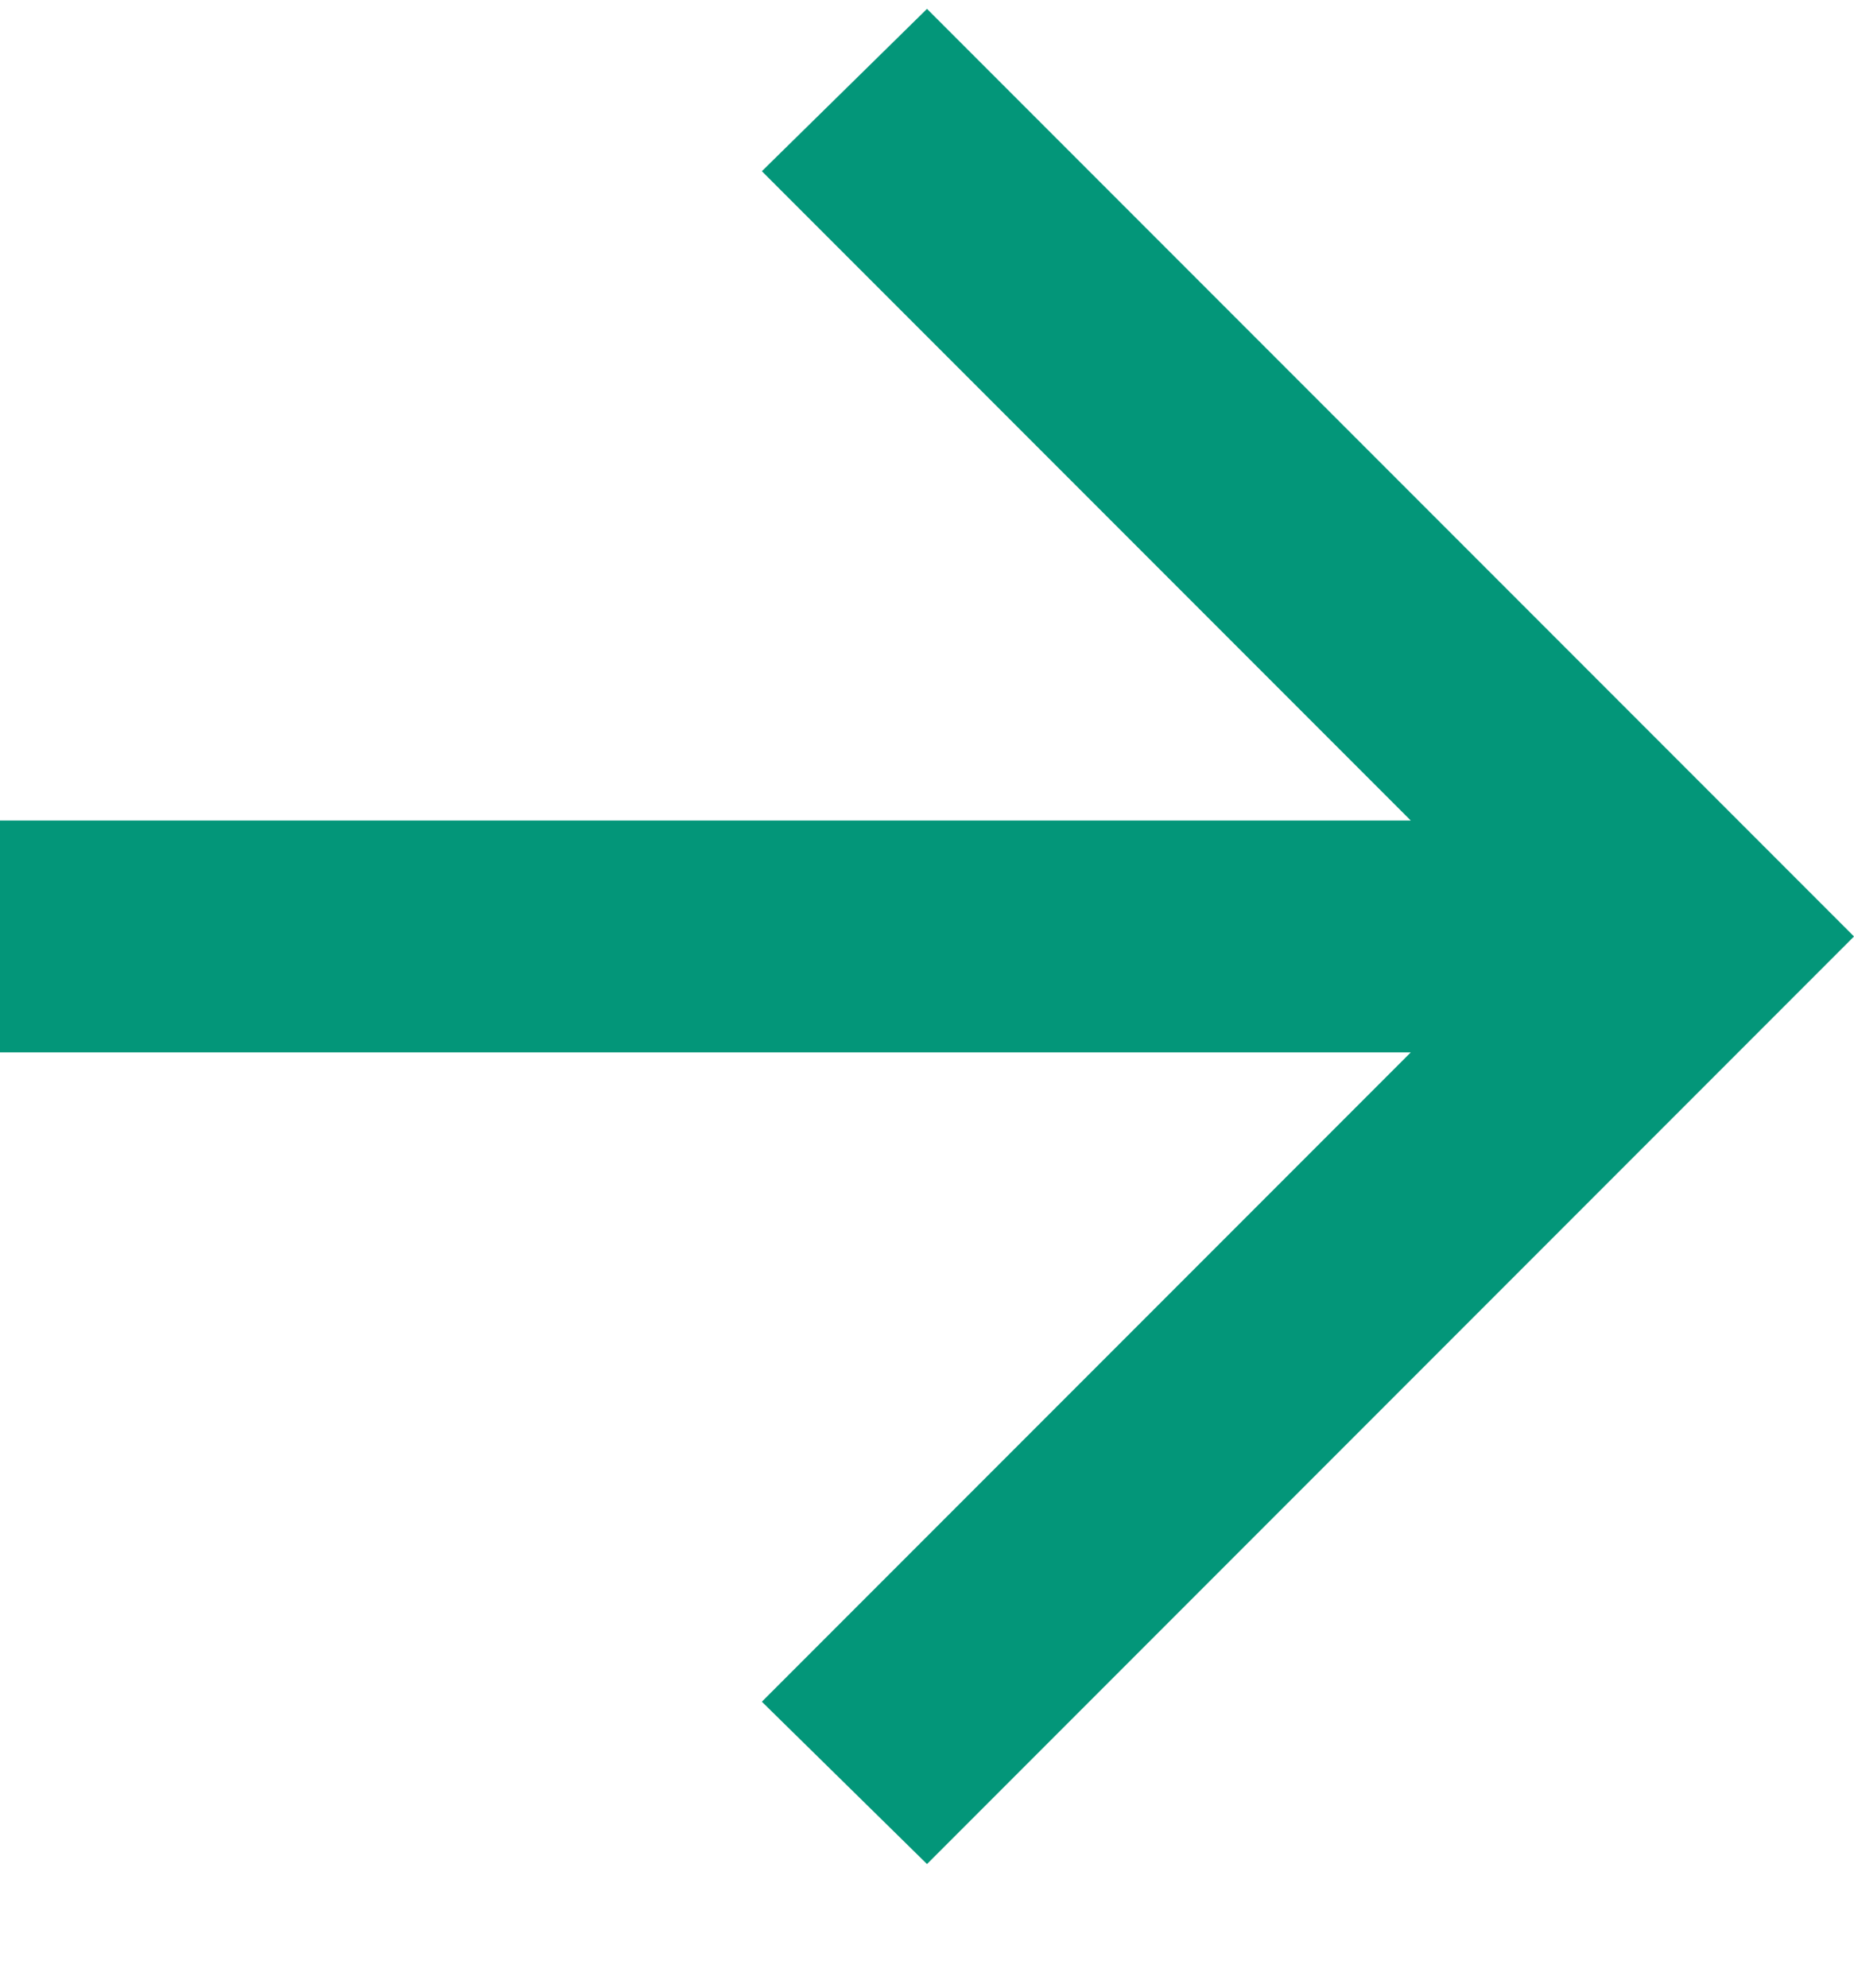
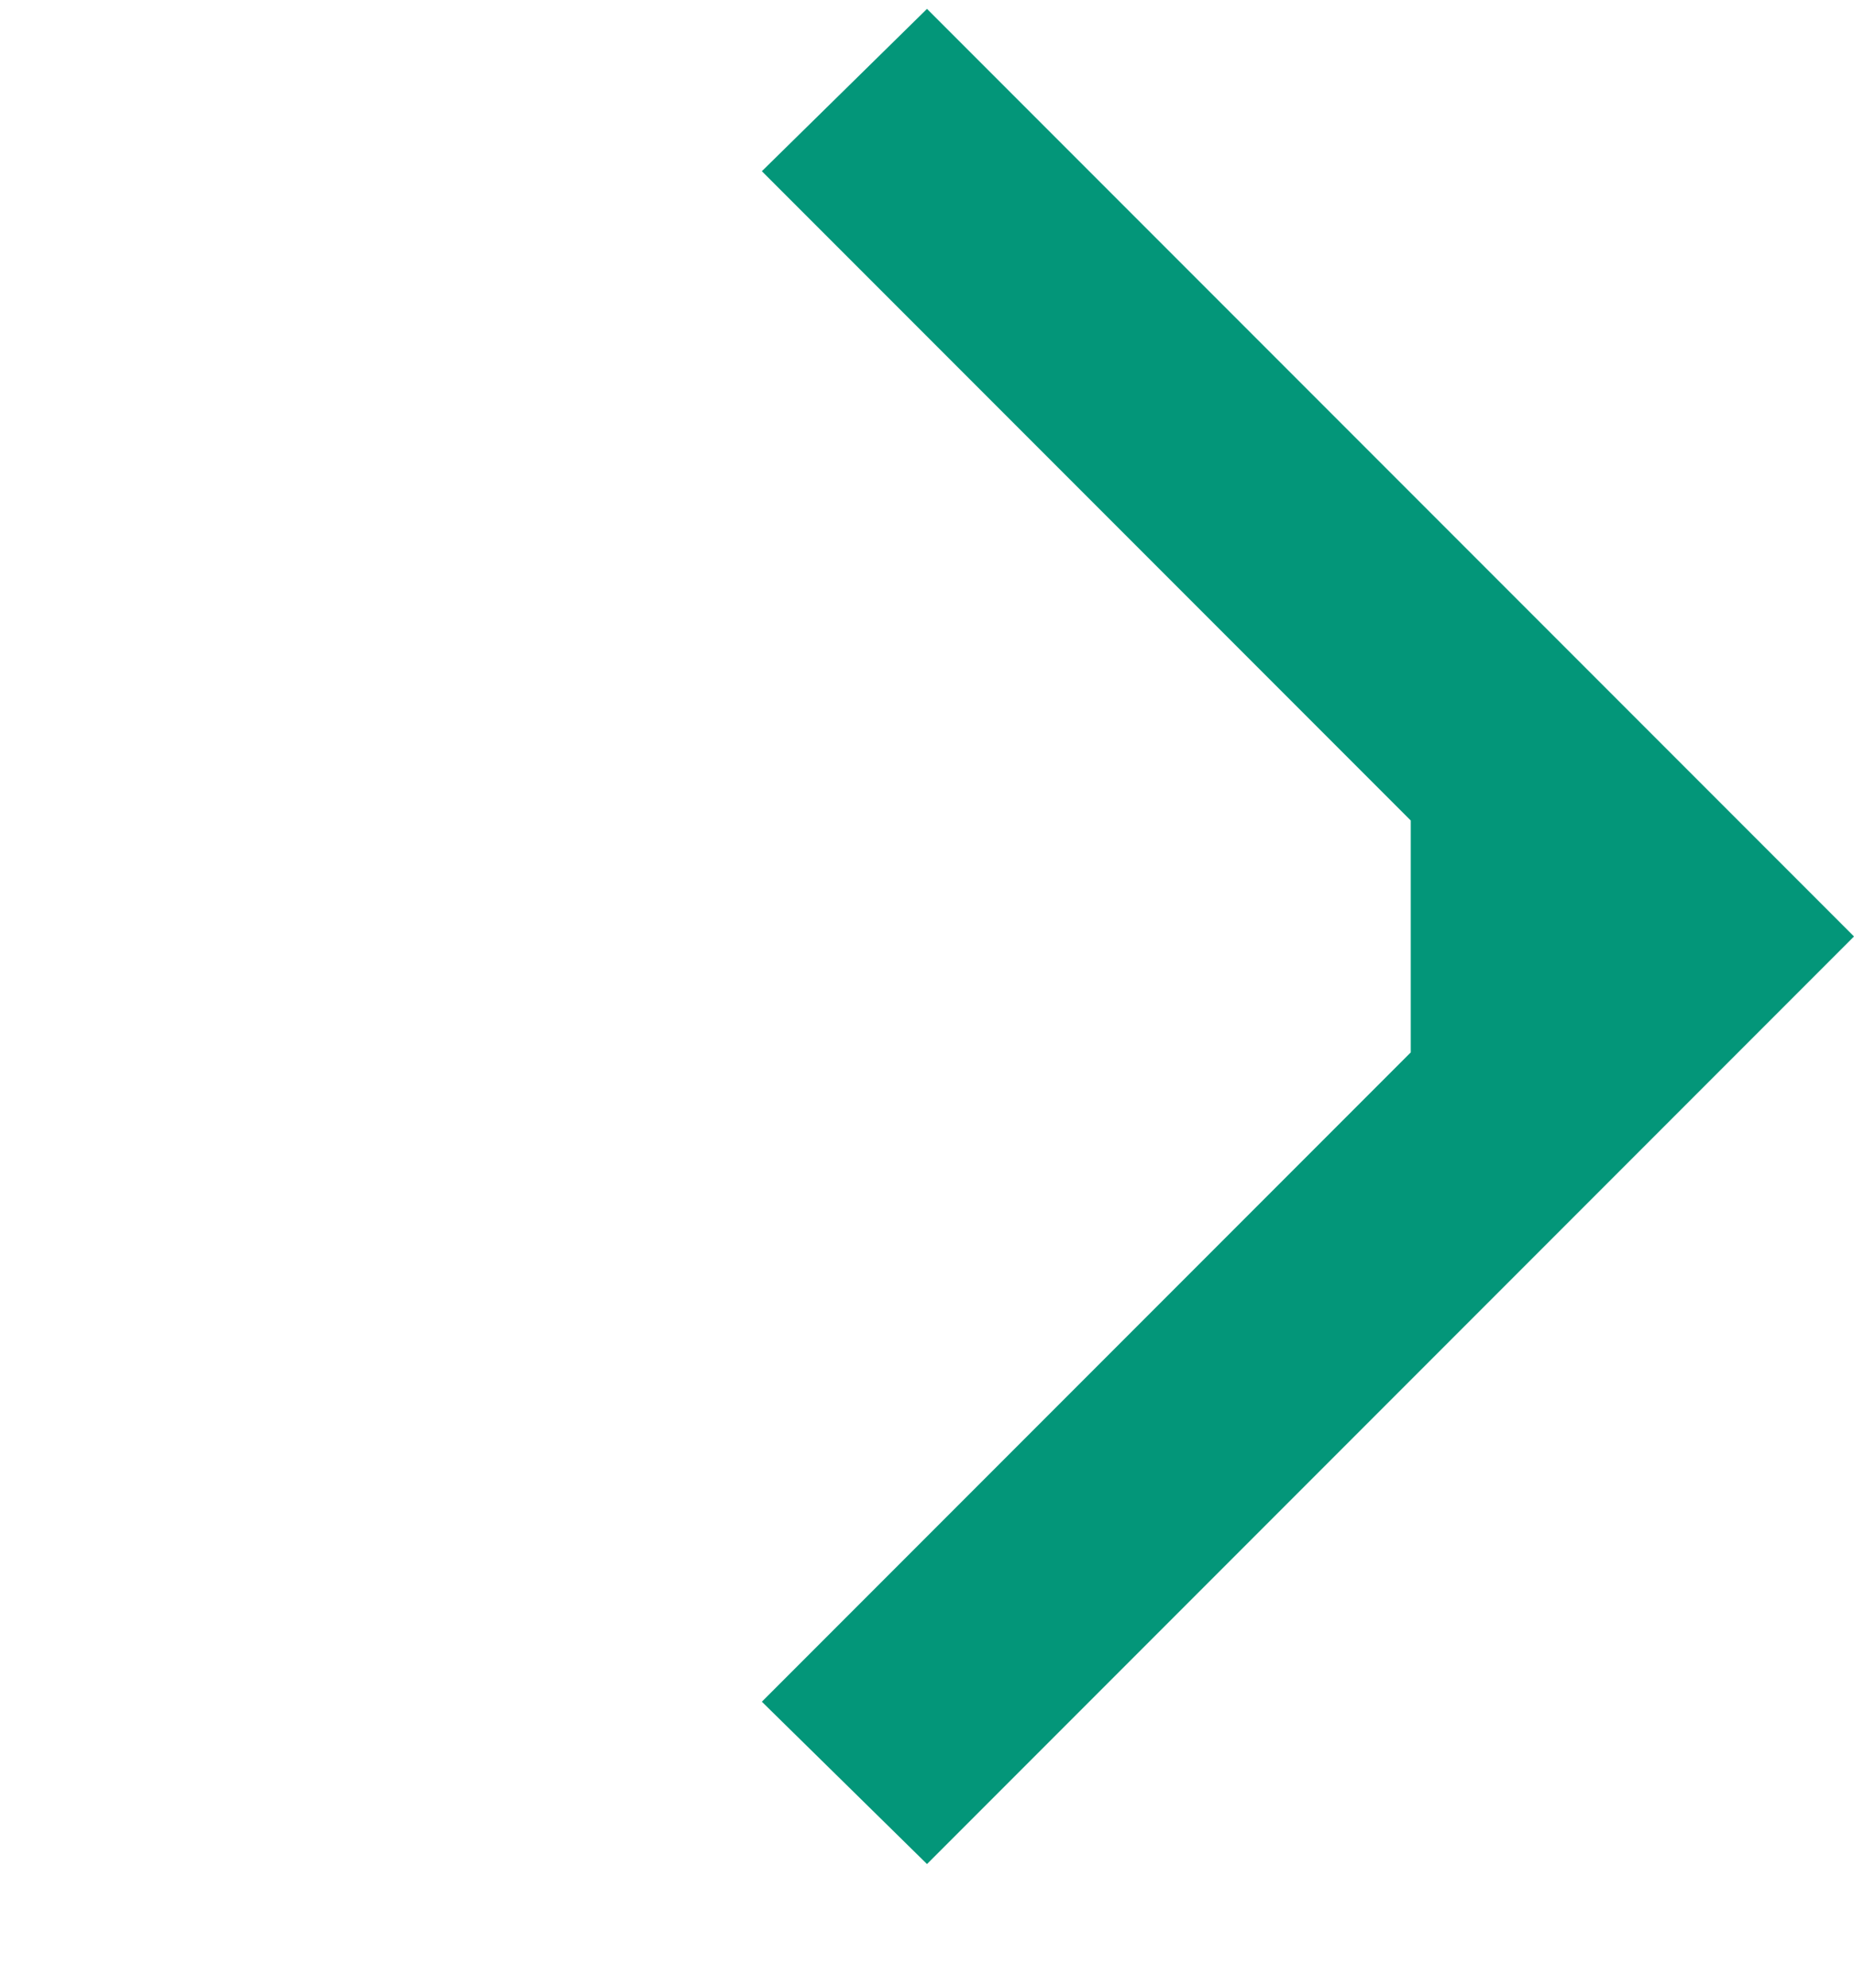
<svg xmlns="http://www.w3.org/2000/svg" width="14" height="15" viewBox="0 0 14 15" fill="none">
-   <path d="M7 14.067L5.753 12.842L10.653 7.942H0V6.192H10.653L5.753 1.292L7 0.067L14 7.067L7 14.067Z" fill="#039679" />
+   <path d="M7 14.067L5.753 12.842L10.653 7.942V6.192H10.653L5.753 1.292L7 0.067L14 7.067L7 14.067Z" fill="#039679" />
</svg>